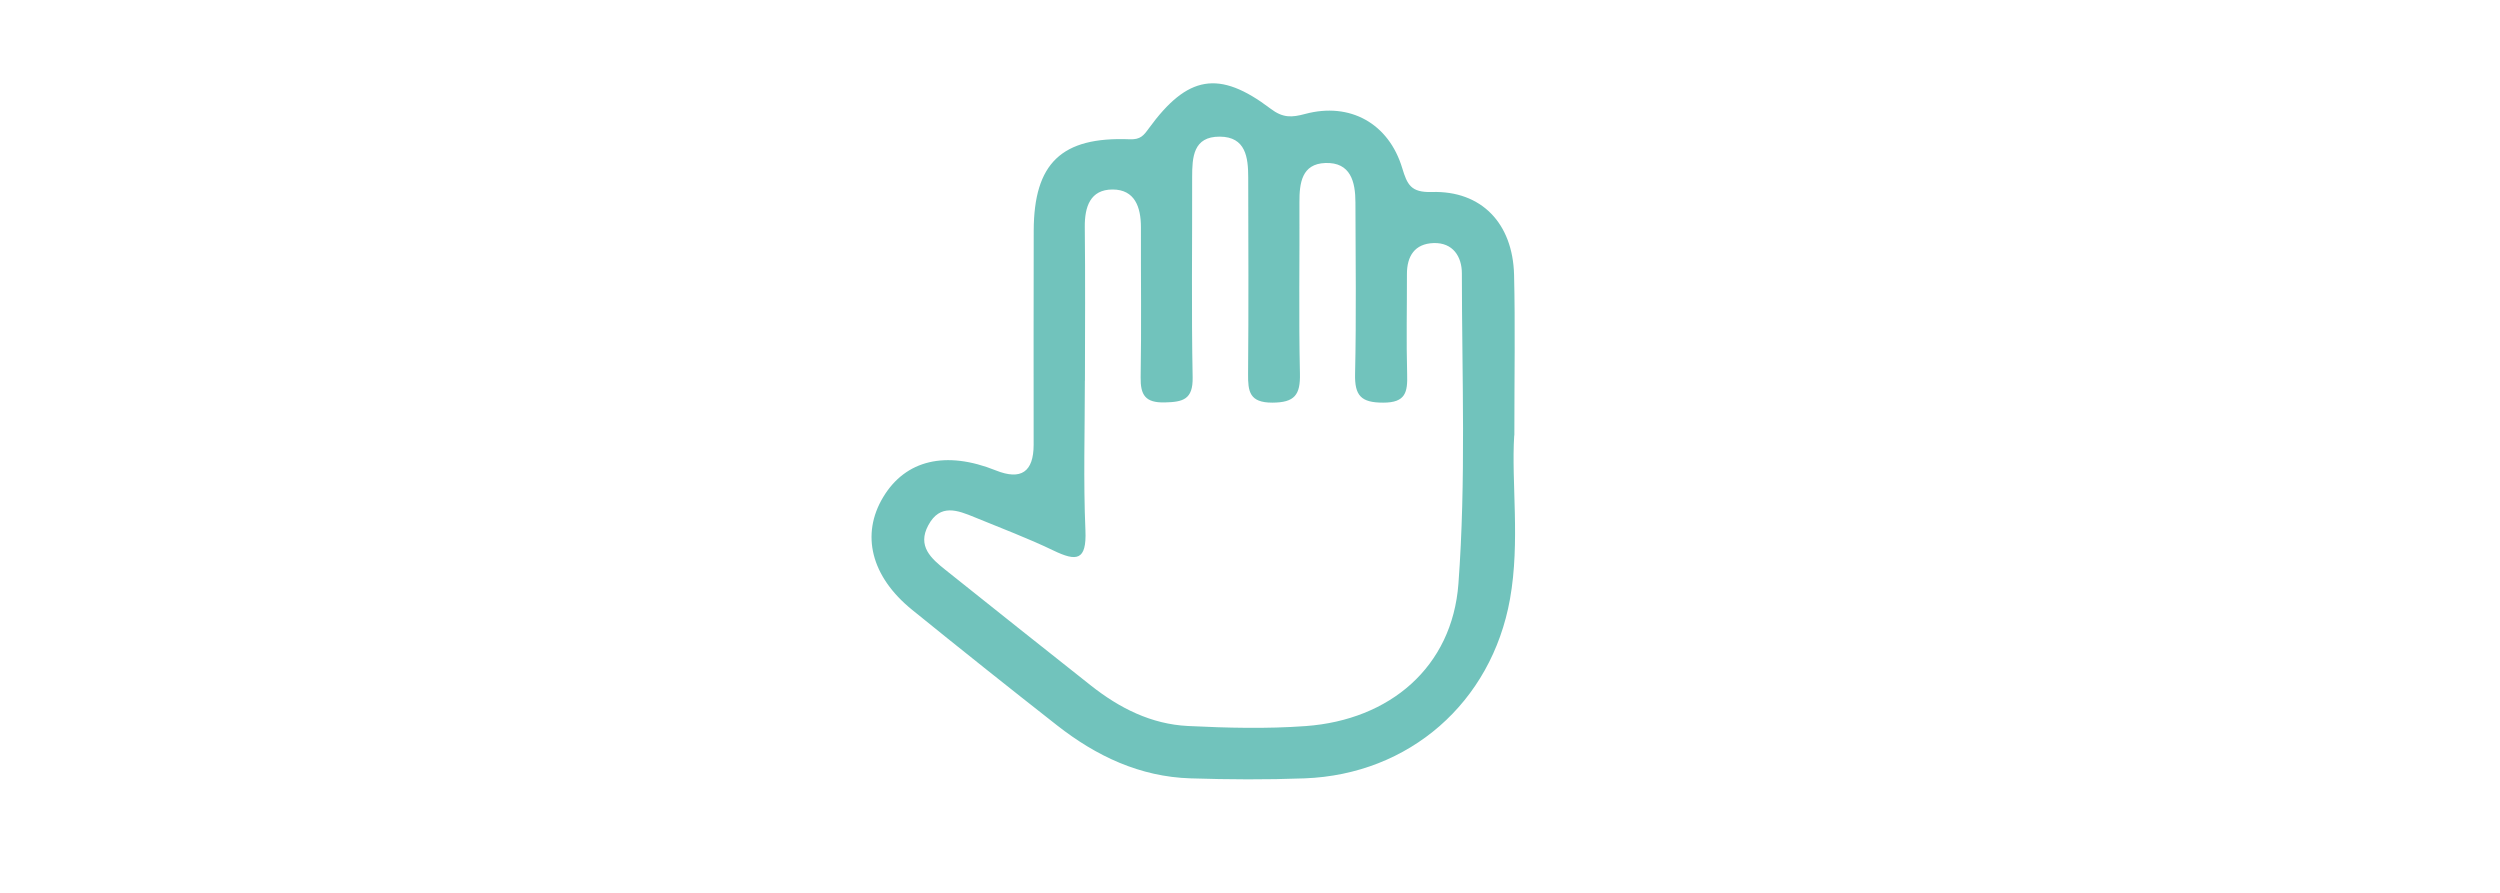
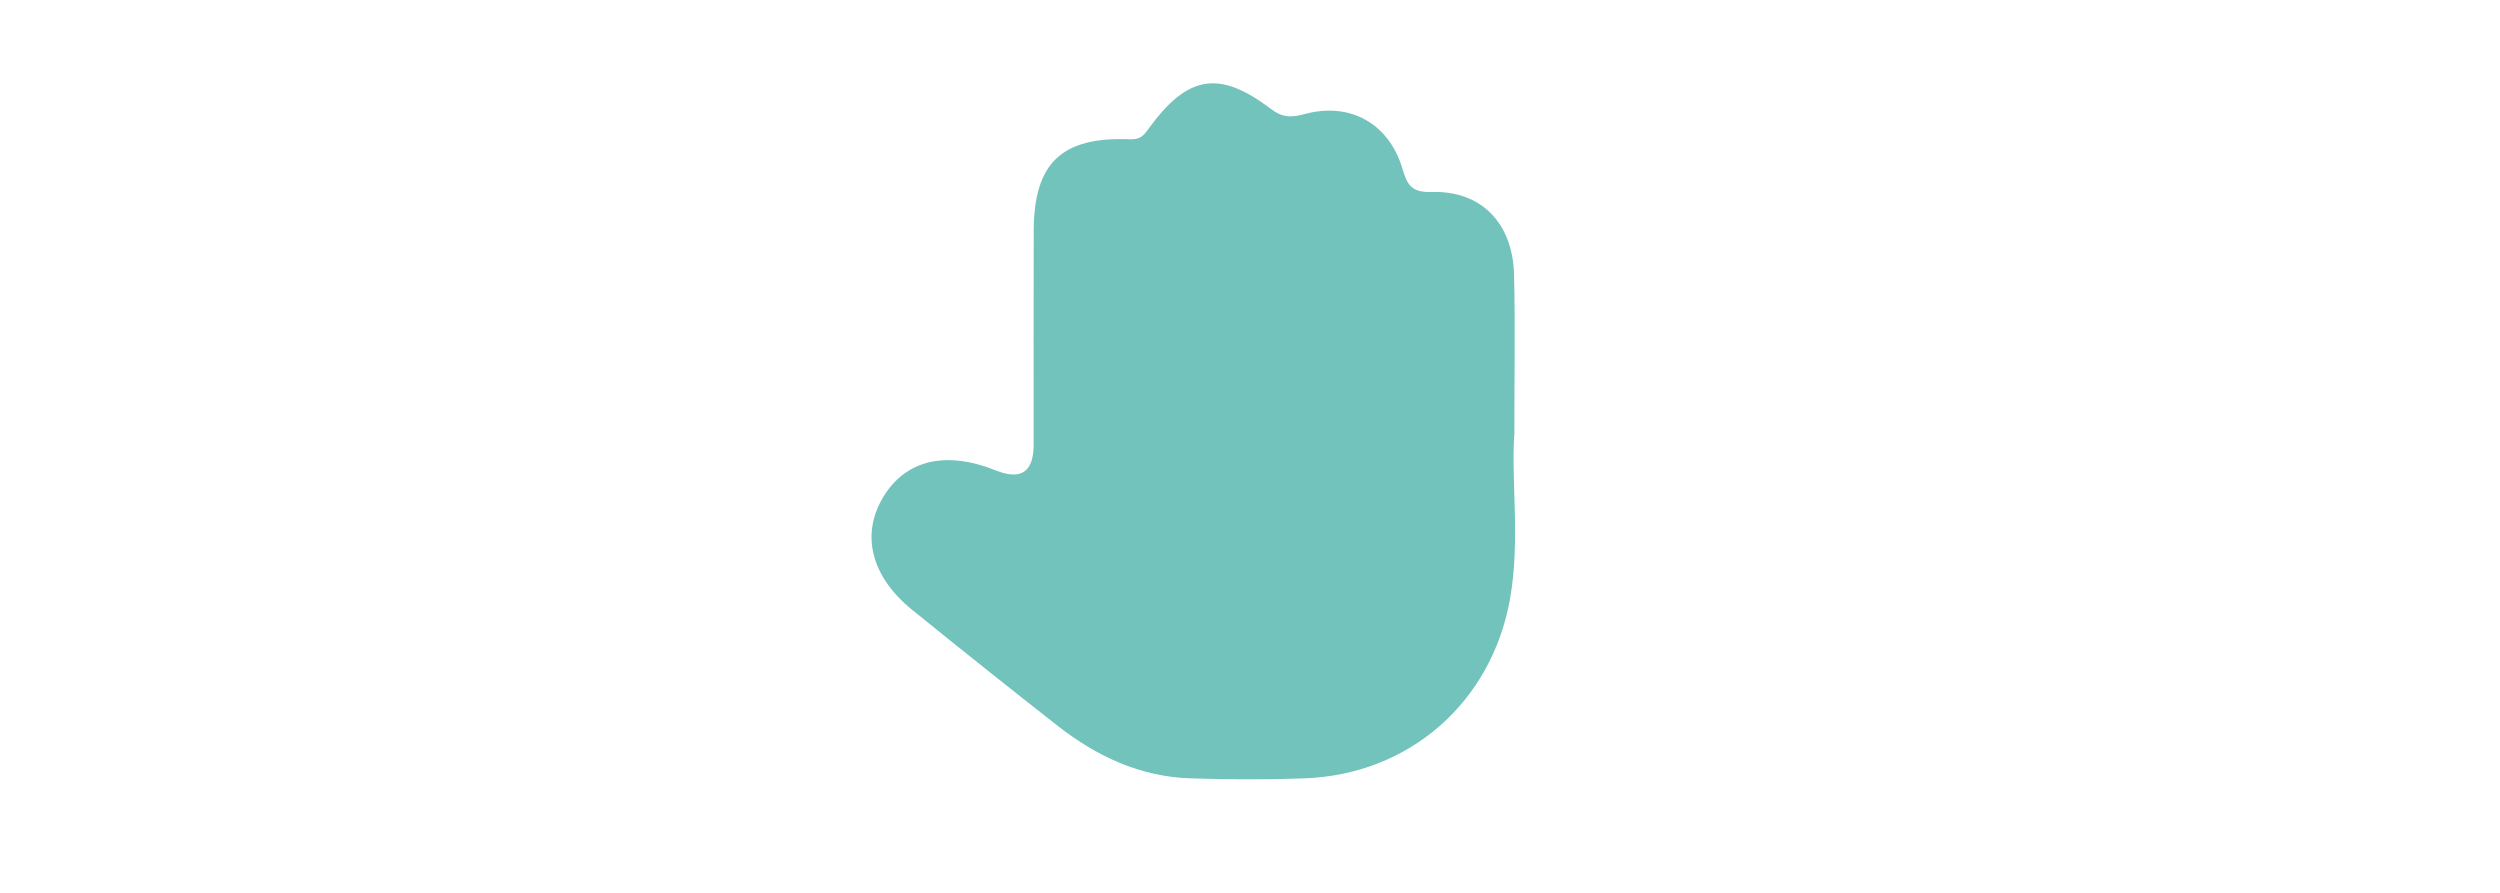
<svg xmlns="http://www.w3.org/2000/svg" id="Laag_1" data-name="Laag 1" viewBox="0 0 350 125">
  <defs>
    <style>
      .cls-1 {
        fill: #71c3bc;
        stroke-width: 0px;
      }
    </style>
  </defs>
-   <path class="cls-1" d="m211.99,60.96c-.42,6.61.85,14.81-.59,22.9-2.59,14.51-14.11,24.56-28.75,25.11-5.32.2-10.66.17-15.98,0-7.08-.22-13.2-3.12-18.68-7.42-6.81-5.34-13.58-10.73-20.3-16.18-5.74-4.65-7.2-10.54-4.04-15.78,3.13-5.2,8.77-6.54,15.77-3.73q5.28,2.12,5.29-3.59c0-9.99-.02-19.98.01-29.97.03-9.45,3.88-13.18,13.44-12.8,1.51.06,1.95-.53,2.67-1.52,5.41-7.43,9.82-8.24,17.04-2.77,1.76,1.34,2.99,1.24,4.86.74,6.26-1.68,11.69,1.32,13.58,7.58.7,2.31,1.21,3.44,4.14,3.35,6.95-.21,11.34,4.38,11.52,11.59.17,6.99.04,13.98.04,22.5Zm-60.11-7.68c0,7-.22,14.01.08,20.99.18,4.24-1.24,4.36-4.48,2.8-3.59-1.73-7.33-3.13-11.02-4.65-2.38-.98-4.84-1.96-6.49,1.1-1.6,2.95.41,4.68,2.4,6.27,6.76,5.41,13.55,10.79,20.34,16.17,4,3.17,8.47,5.43,13.61,5.68,5.49.27,11.02.41,16.49.01,11.74-.86,20.5-8.23,21.37-19.94,1.07-14.42.49-28.96.48-43.45,0-2.32-1.24-4.32-3.96-4.23-2.63.09-3.74,1.81-3.73,4.36.01,4.67-.1,9.33.03,14,.07,2.49-.18,3.99-3.36,3.98-3.1,0-4-.98-3.93-4.02.18-7.99.07-16,.05-23.99,0-2.89-.66-5.67-4.22-5.54-3.29.12-3.63,2.8-3.62,5.5.04,8-.11,16,.07,23.99.07,2.98-.74,4.05-3.87,4.06-3.2,0-3.41-1.56-3.39-4.02.08-9.16.04-18.33.02-27.49,0-2.82-.34-5.71-3.98-5.73-3.73-.02-3.87,2.88-3.87,5.71.02,9.33-.11,18.67.07,27.99.06,3.11-1.36,3.45-3.91,3.51-2.71.06-3.41-1.02-3.37-3.53.12-7,.02-14,.04-21,0-2.81-.85-5.28-3.97-5.28-3.12,0-3.92,2.41-3.89,5.26.08,7.16.03,14.33.02,21.5Z" />
+   <path class="cls-1" d="m211.99,60.96c-.42,6.61.85,14.81-.59,22.9-2.59,14.51-14.11,24.56-28.75,25.11-5.32.2-10.66.17-15.98,0-7.08-.22-13.2-3.12-18.68-7.42-6.81-5.34-13.58-10.73-20.3-16.18-5.74-4.65-7.2-10.54-4.04-15.78,3.13-5.2,8.77-6.54,15.77-3.73q5.28,2.12,5.29-3.59c0-9.99-.02-19.98.01-29.97.03-9.45,3.88-13.18,13.44-12.8,1.51.06,1.95-.53,2.67-1.52,5.41-7.43,9.82-8.24,17.04-2.77,1.76,1.34,2.99,1.24,4.86.74,6.26-1.68,11.69,1.32,13.58,7.58.7,2.31,1.21,3.44,4.14,3.35,6.95-.21,11.34,4.38,11.52,11.59.17,6.99.04,13.98.04,22.5Zm-60.11-7.68Z" />
</svg>